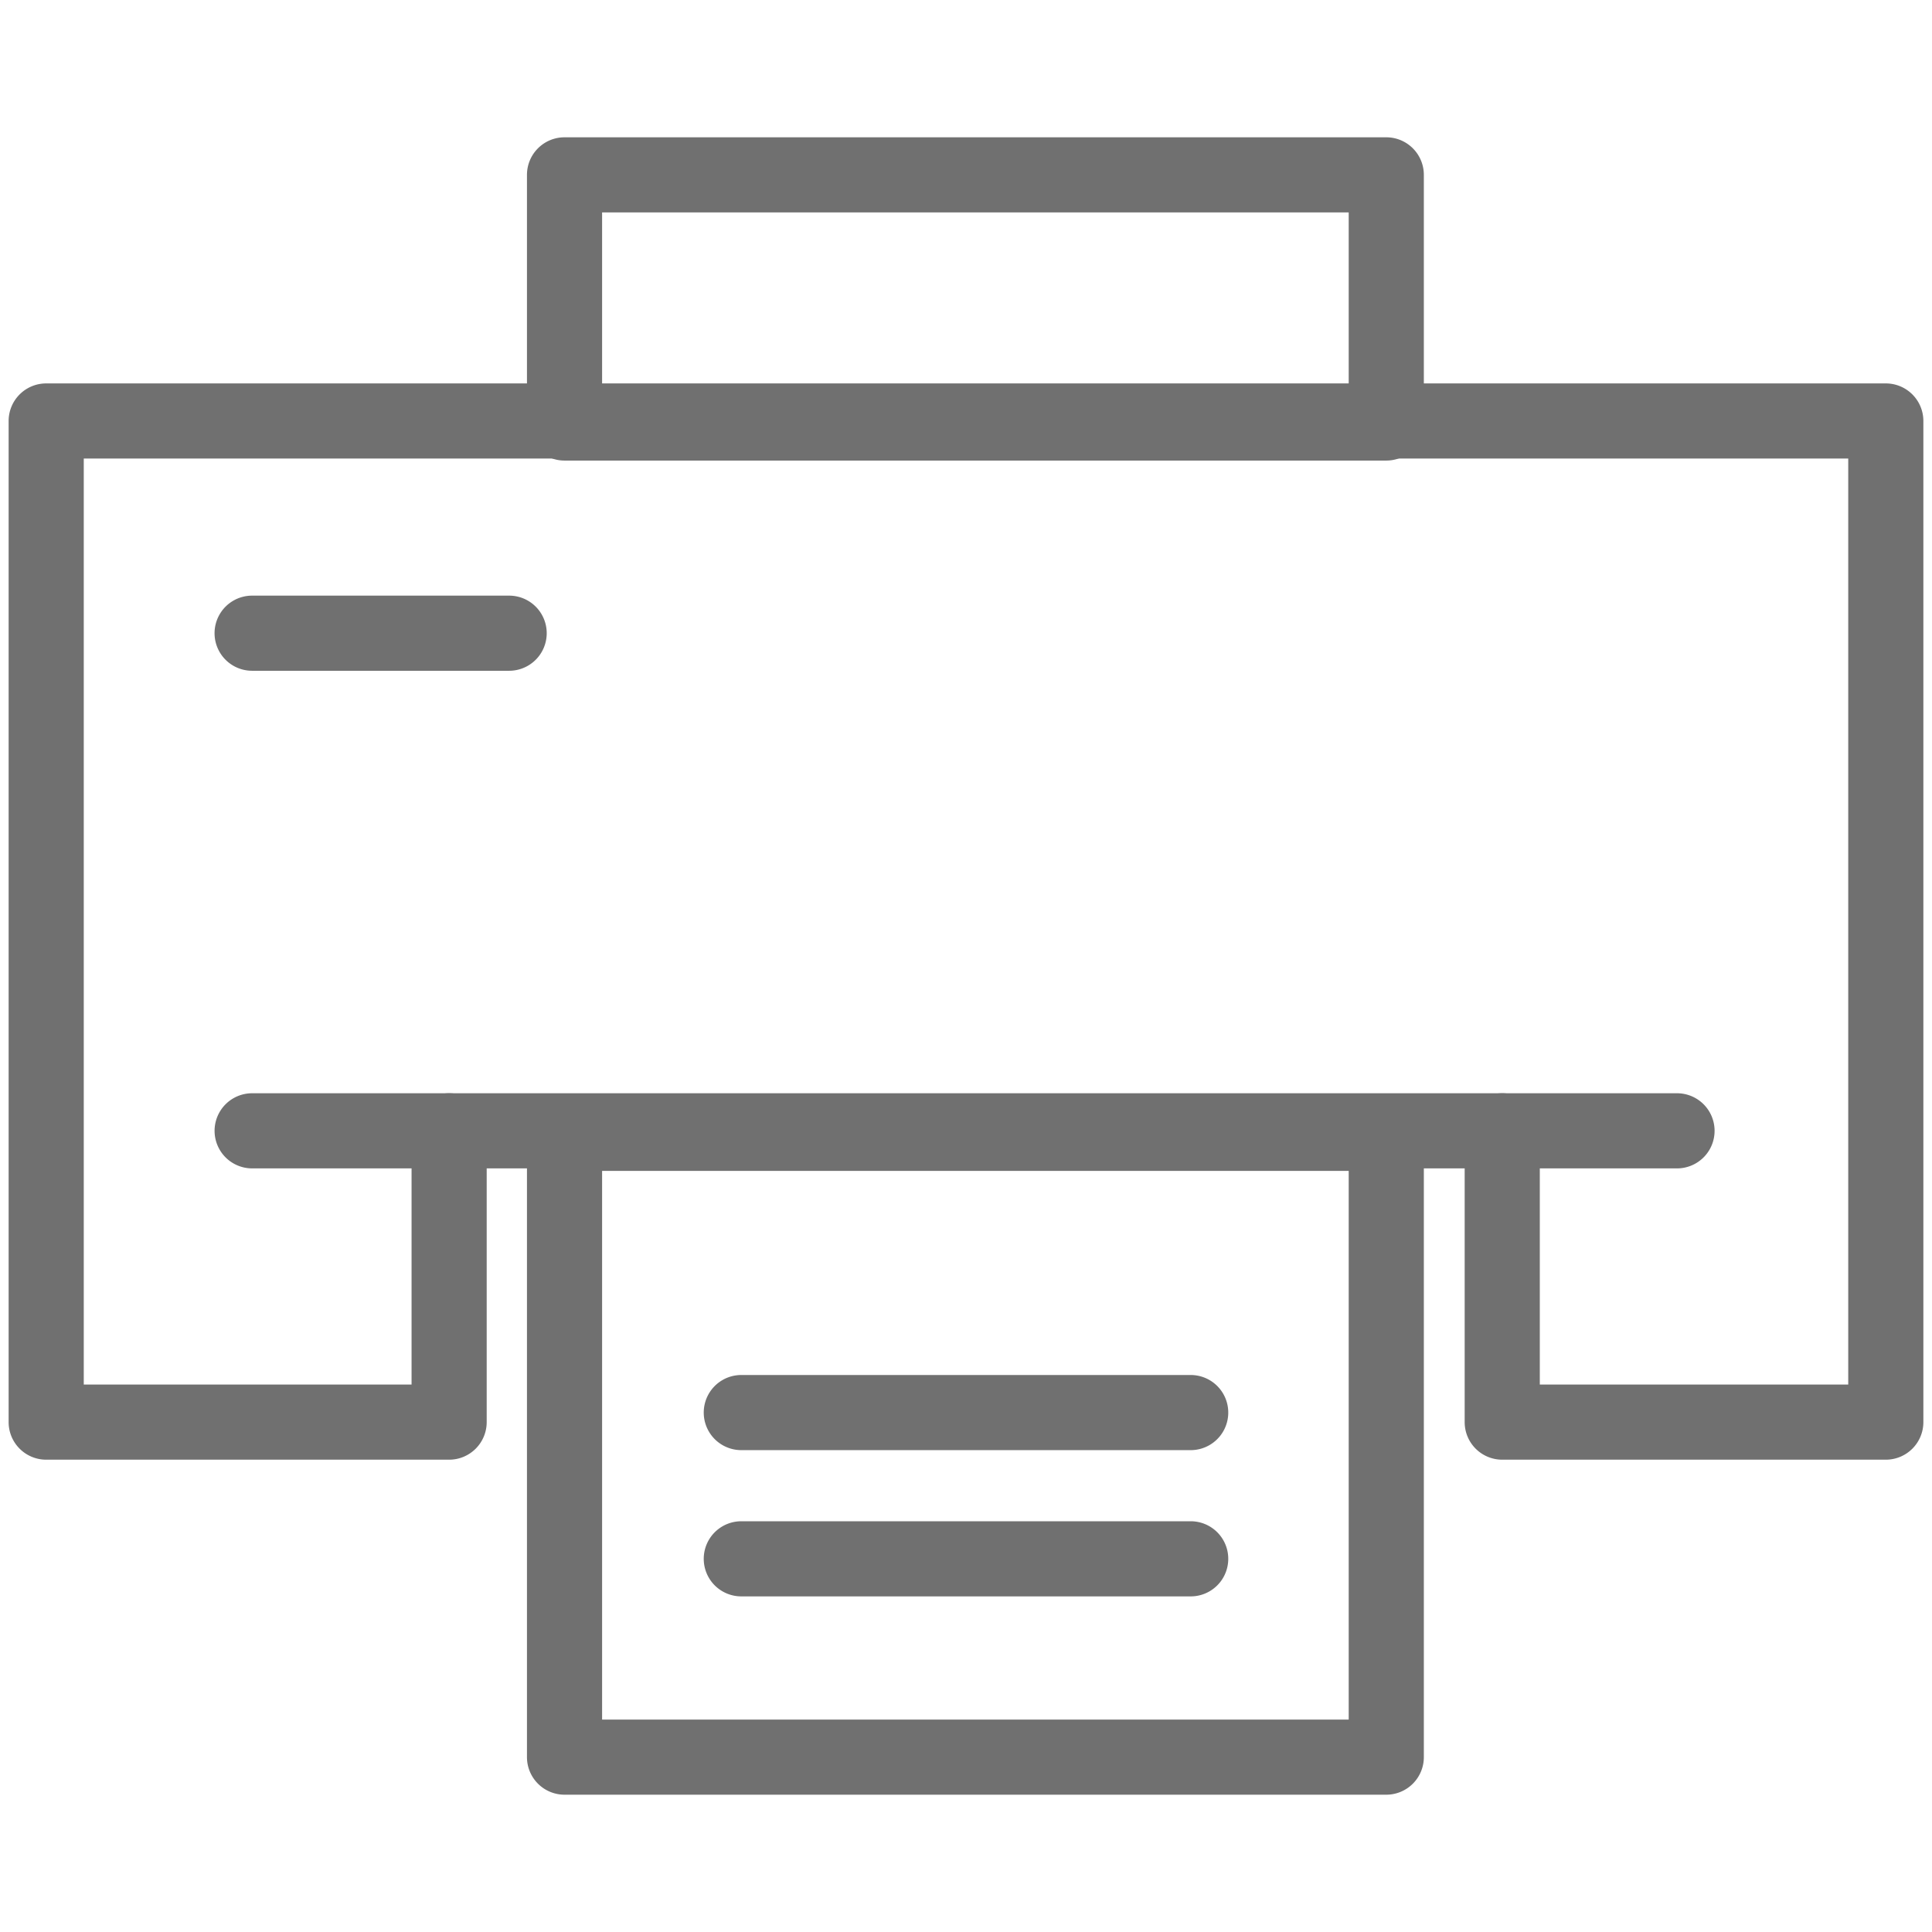
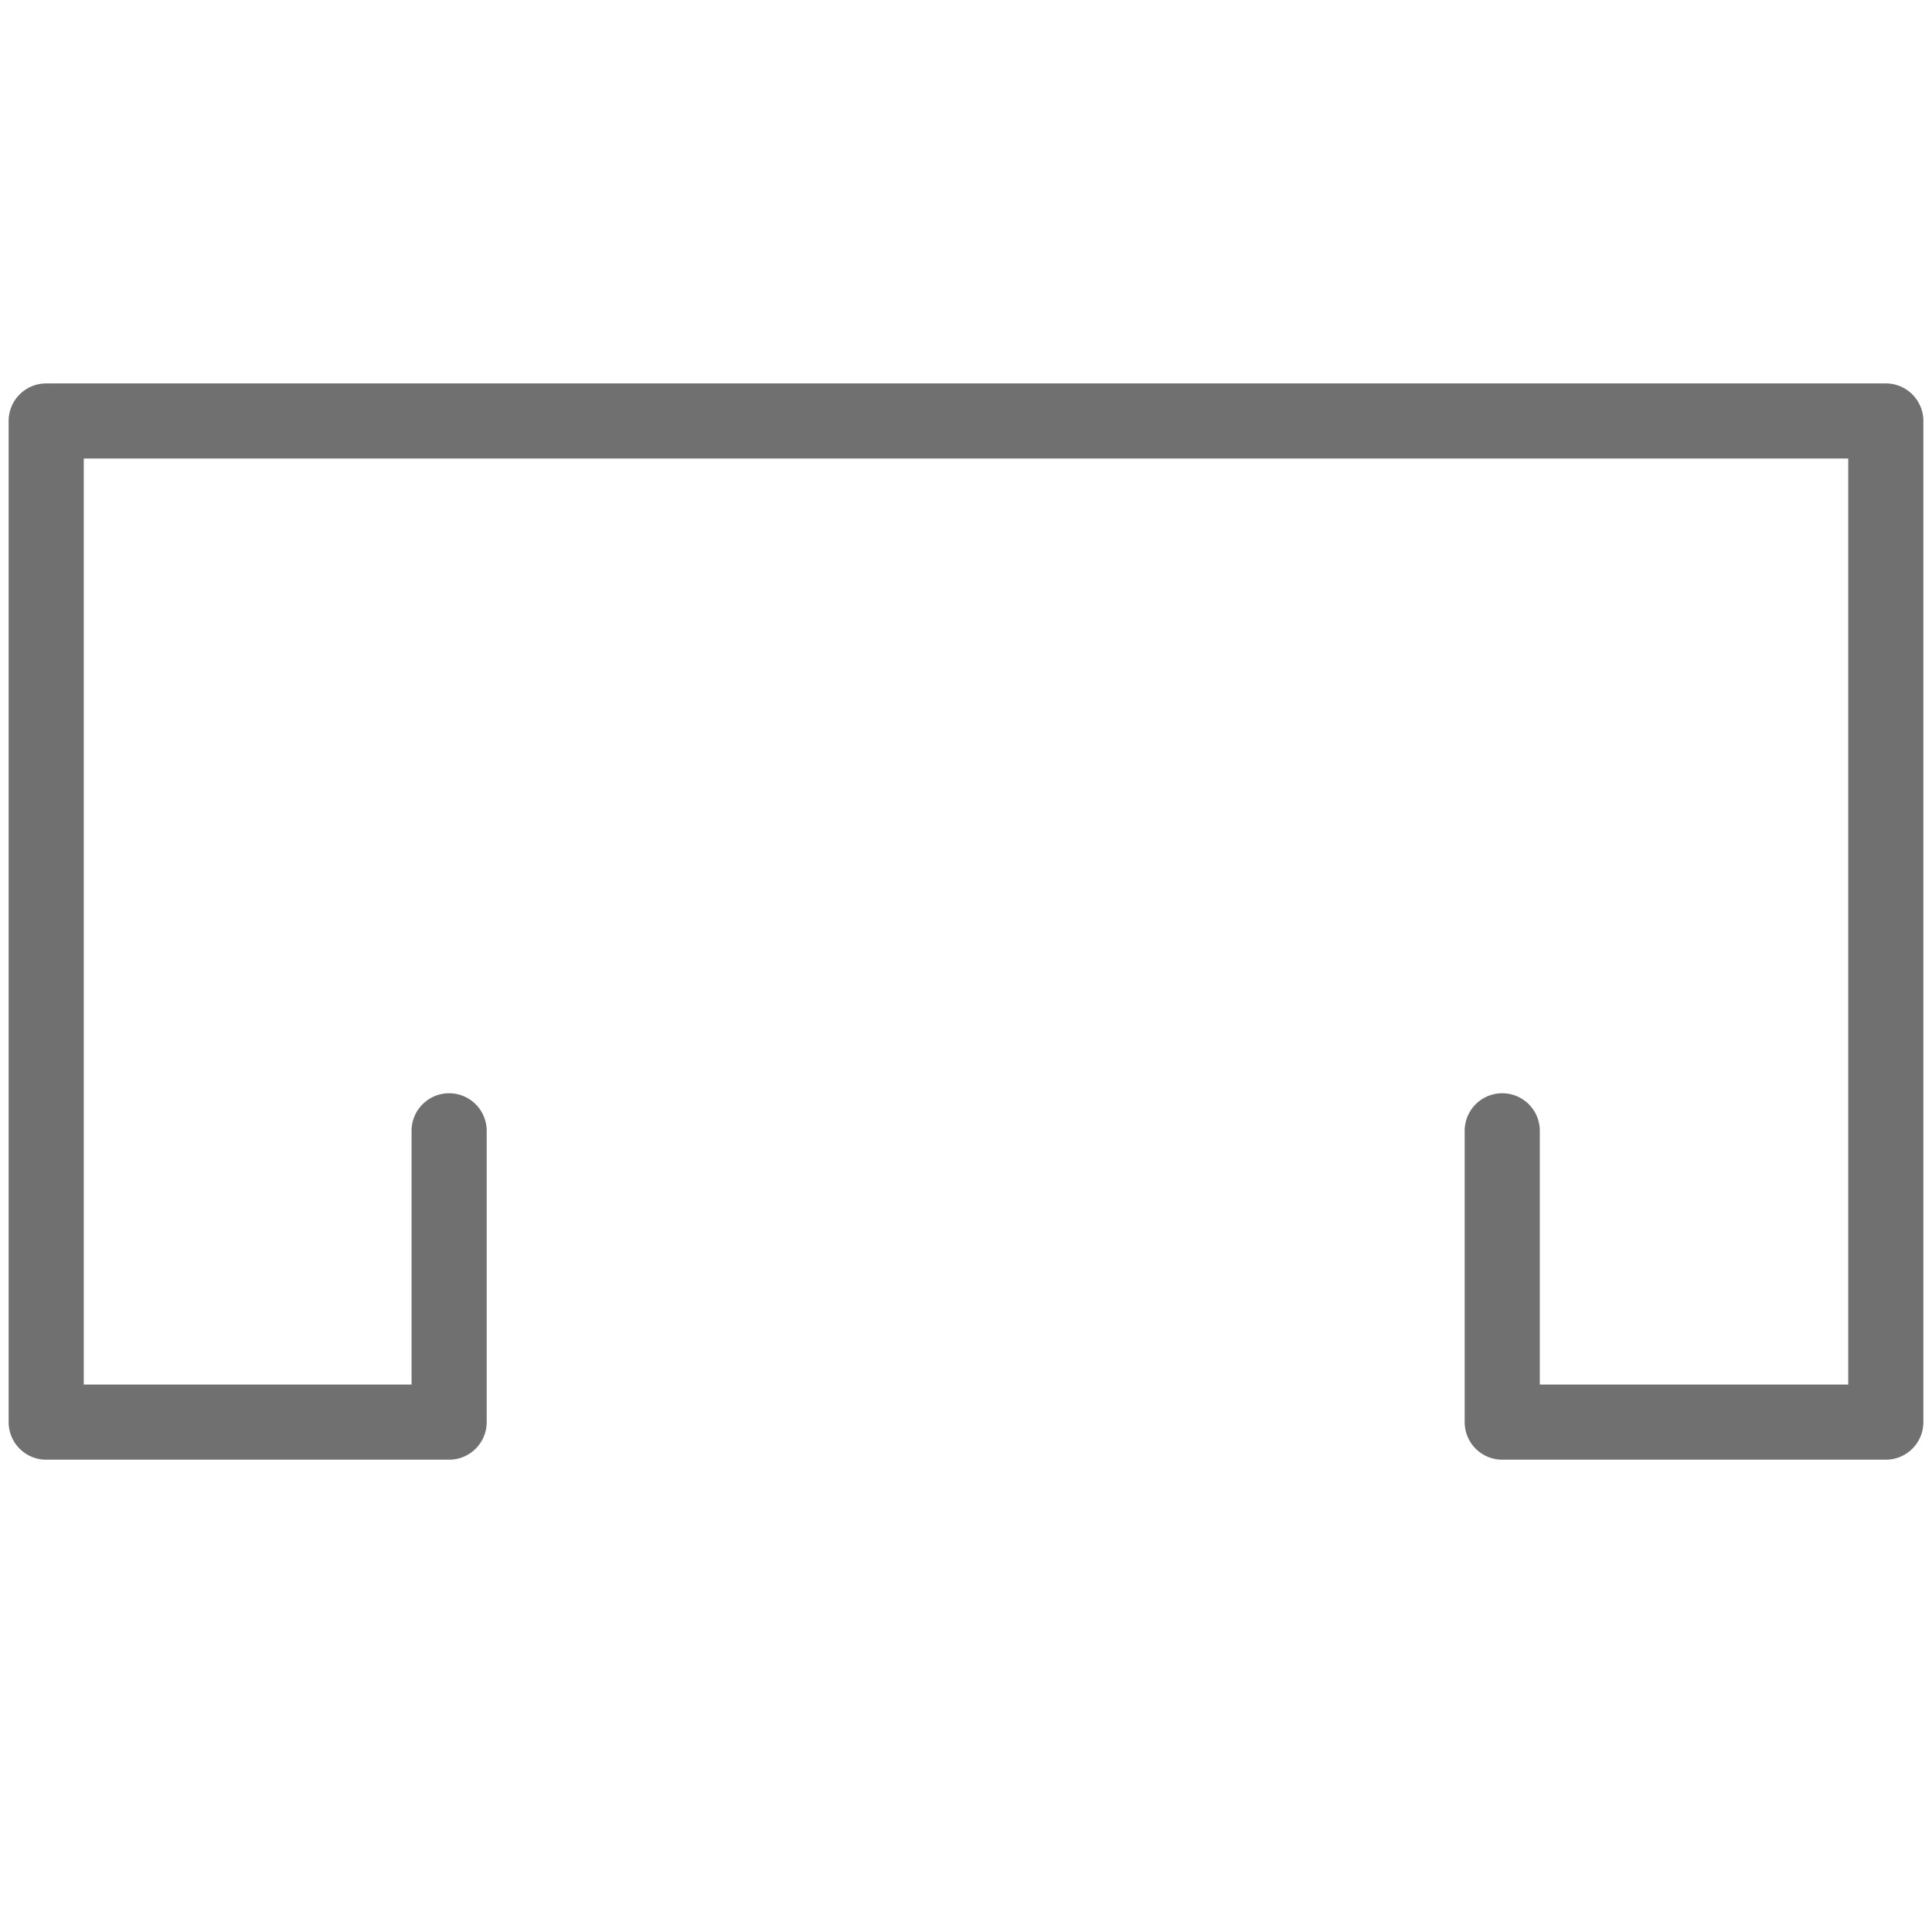
<svg xmlns="http://www.w3.org/2000/svg" id="Layer_1" data-name="Layer 1" width="90" height="90">
  <defs>
    <style>.cls-1{fill:#707070}</style>
  </defs>
-   <path class="cls-1" d="M64.579 21.455H26.298a1.75 1.75 0 0 1-1.75-1.75V8.146a1.75 1.75 0 0 1 1.75-1.75h38.28a1.75 1.75 0 0 1 1.75 1.75v11.559a1.75 1.75 0 0 1-1.75 1.75Zm-36.531-3.5h34.78V9.896h-34.78ZM64.579 83.604H26.298a1.75 1.75 0 0 1-1.75-1.75v-29.06a1.75 1.75 0 0 1 1.75-1.75h38.28a1.75 1.75 0 0 1 1.75 1.75v29.06a1.75 1.75 0 0 1-1.75 1.75Zm-36.531-3.5h34.78v-25.56h-34.78Z" />
-   <path class="cls-1" d="M55.467 67.553H34.533a1.75 1.75 0 0 1 0-3.5h20.934a1.75 1.75 0 1 1 0 3.5ZM55.467 74.366H34.533a1.75 1.75 0 0 1 0-3.5h20.934a1.75 1.75 0 0 1 0 3.5ZM23.72 31.247H11.745a1.75 1.75 0 1 1 0-3.5h11.973a1.75 1.75 0 0 1 0 3.5Z" />
  <path class="cls-1" d="M87.848 67.998H69.98a1.75 1.75 0 0 1-1.75-1.75v-13.57a1.75 1.75 0 0 1 3.5 0v11.82h14.368V21.361H3.902v43.137h15.27v-11.82a1.75 1.75 0 0 1 3.5 0v13.57a1.75 1.75 0 0 1-1.75 1.75H2.152a1.75 1.75 0 0 1-1.75-1.75V19.611a1.75 1.75 0 0 1 1.75-1.75h85.696a1.75 1.75 0 0 1 1.75 1.75v46.637a1.75 1.75 0 0 1-1.75 1.75Z" />
-   <path class="cls-1" d="M78.122 54.428H11.746a1.75 1.75 0 0 1 0-3.5h66.376a1.75 1.75 0 0 1 0 3.5Z" />
</svg>